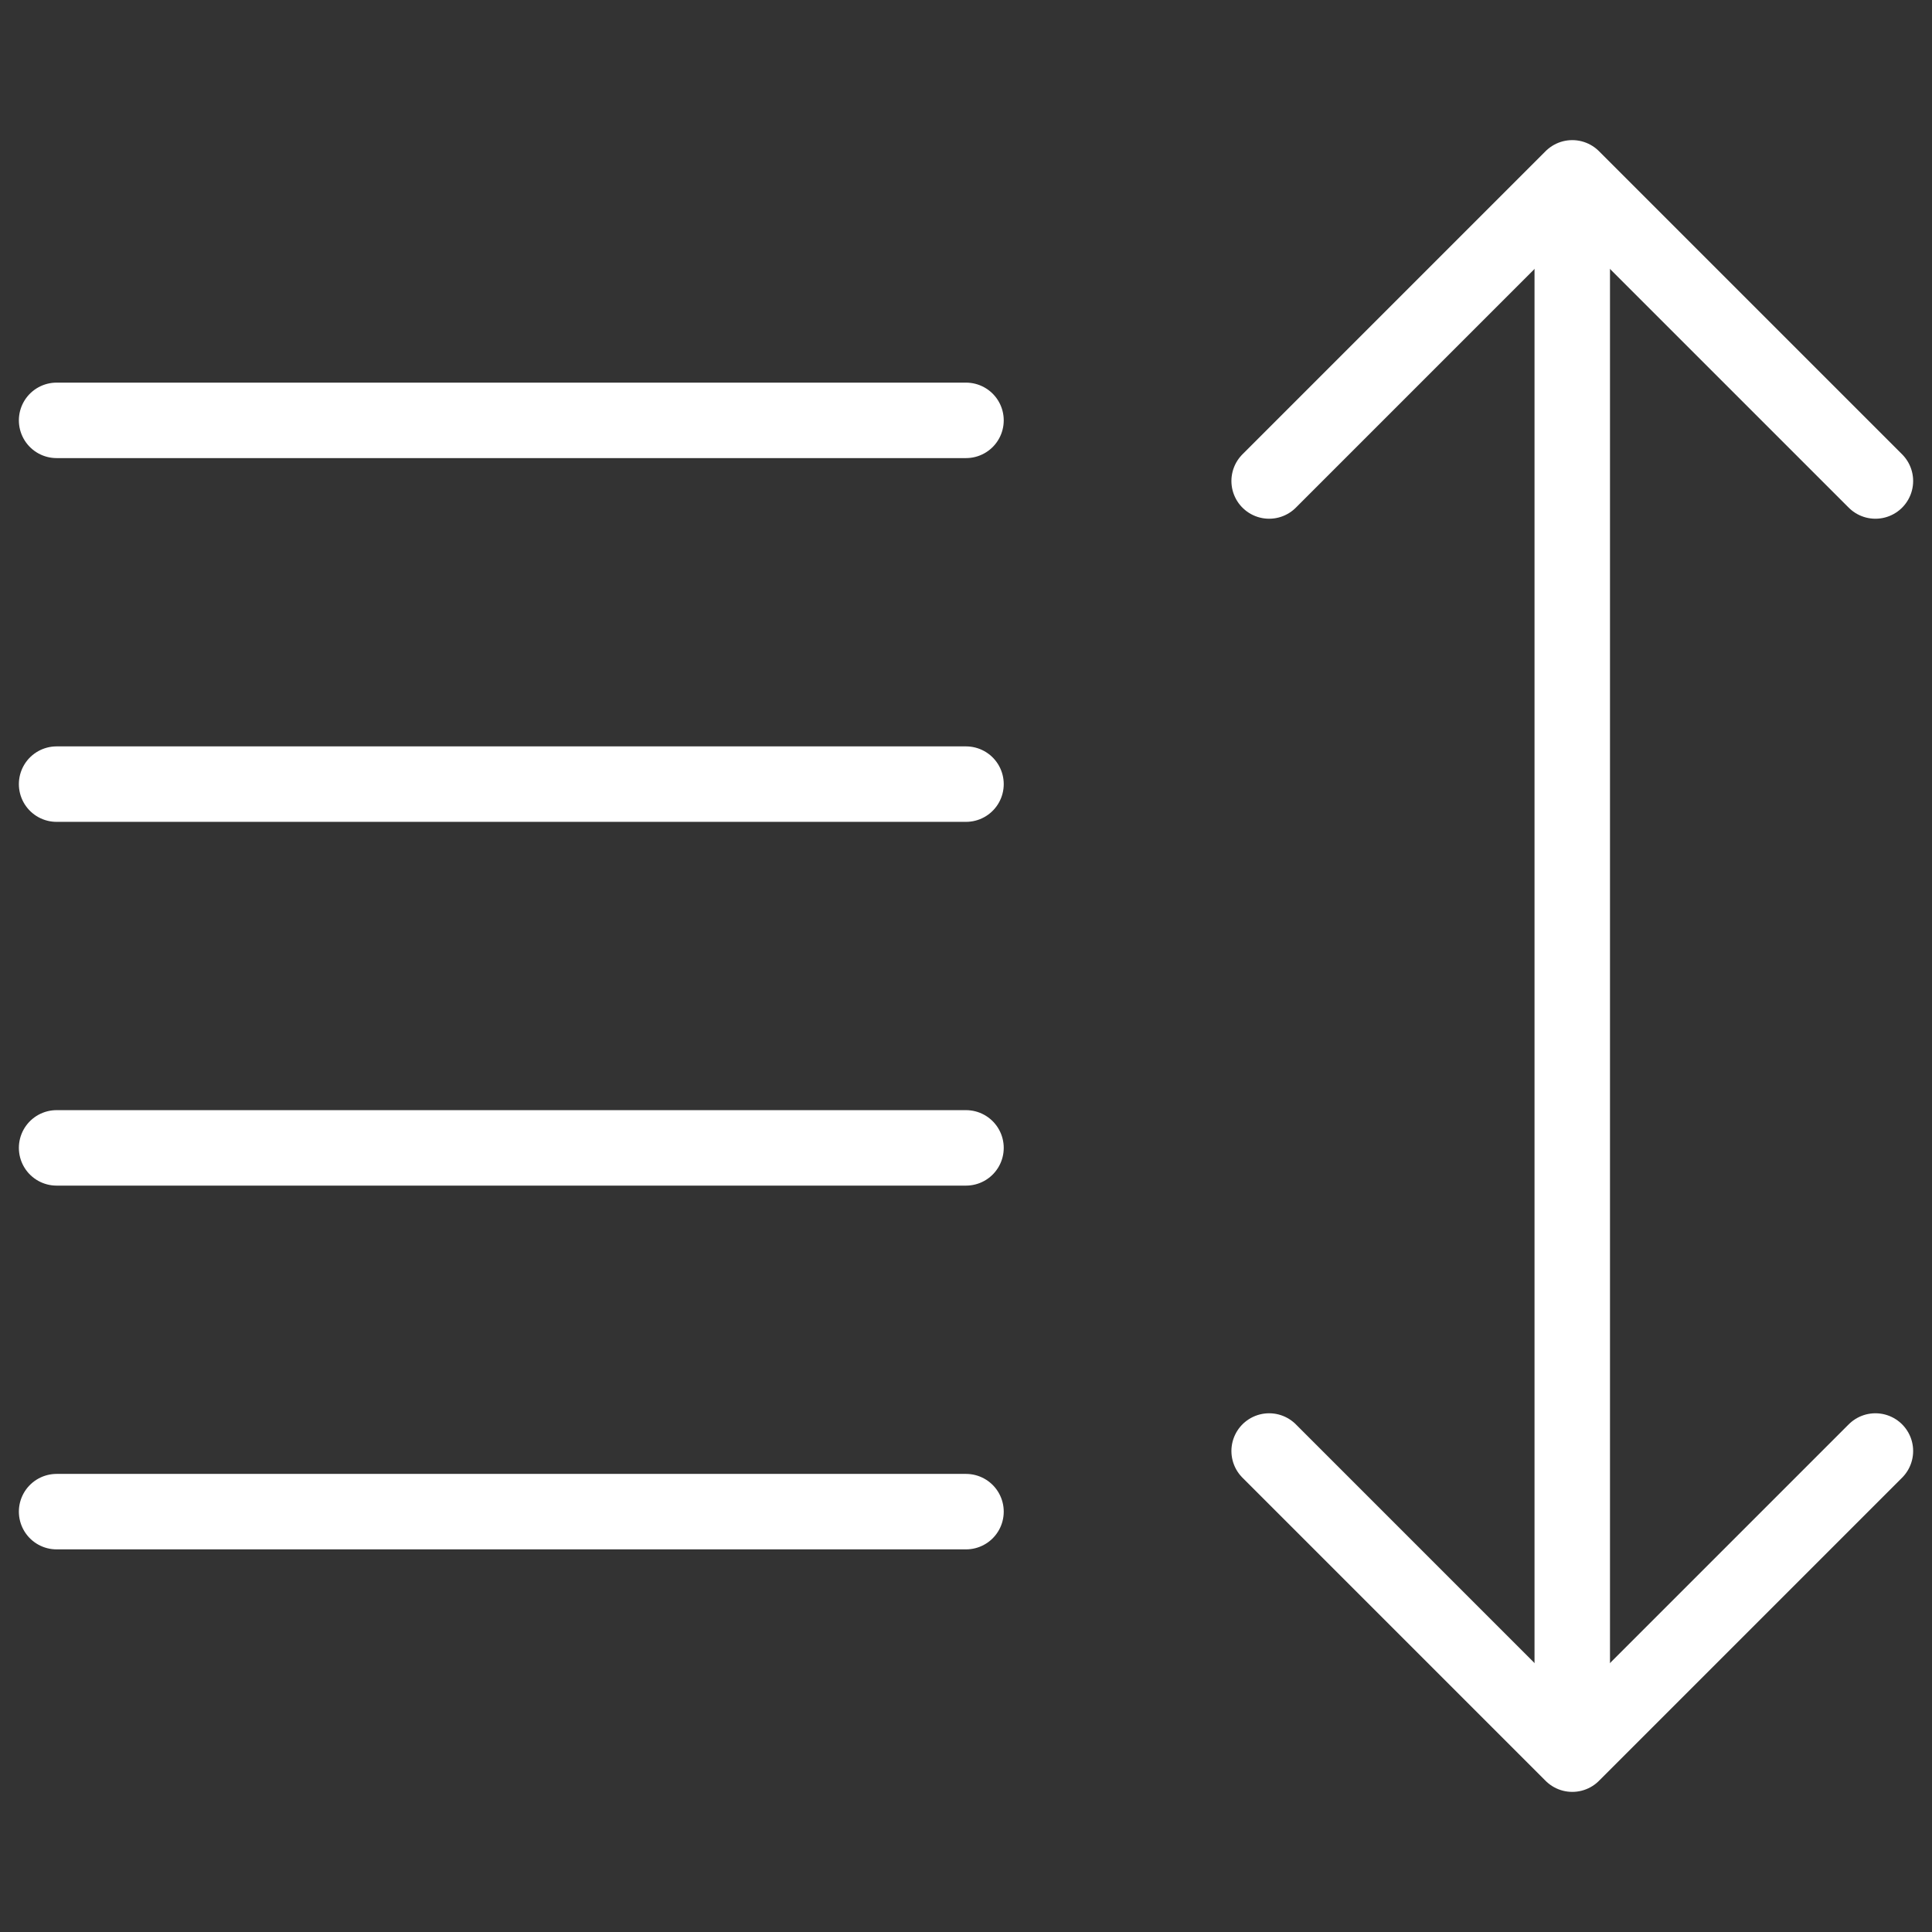
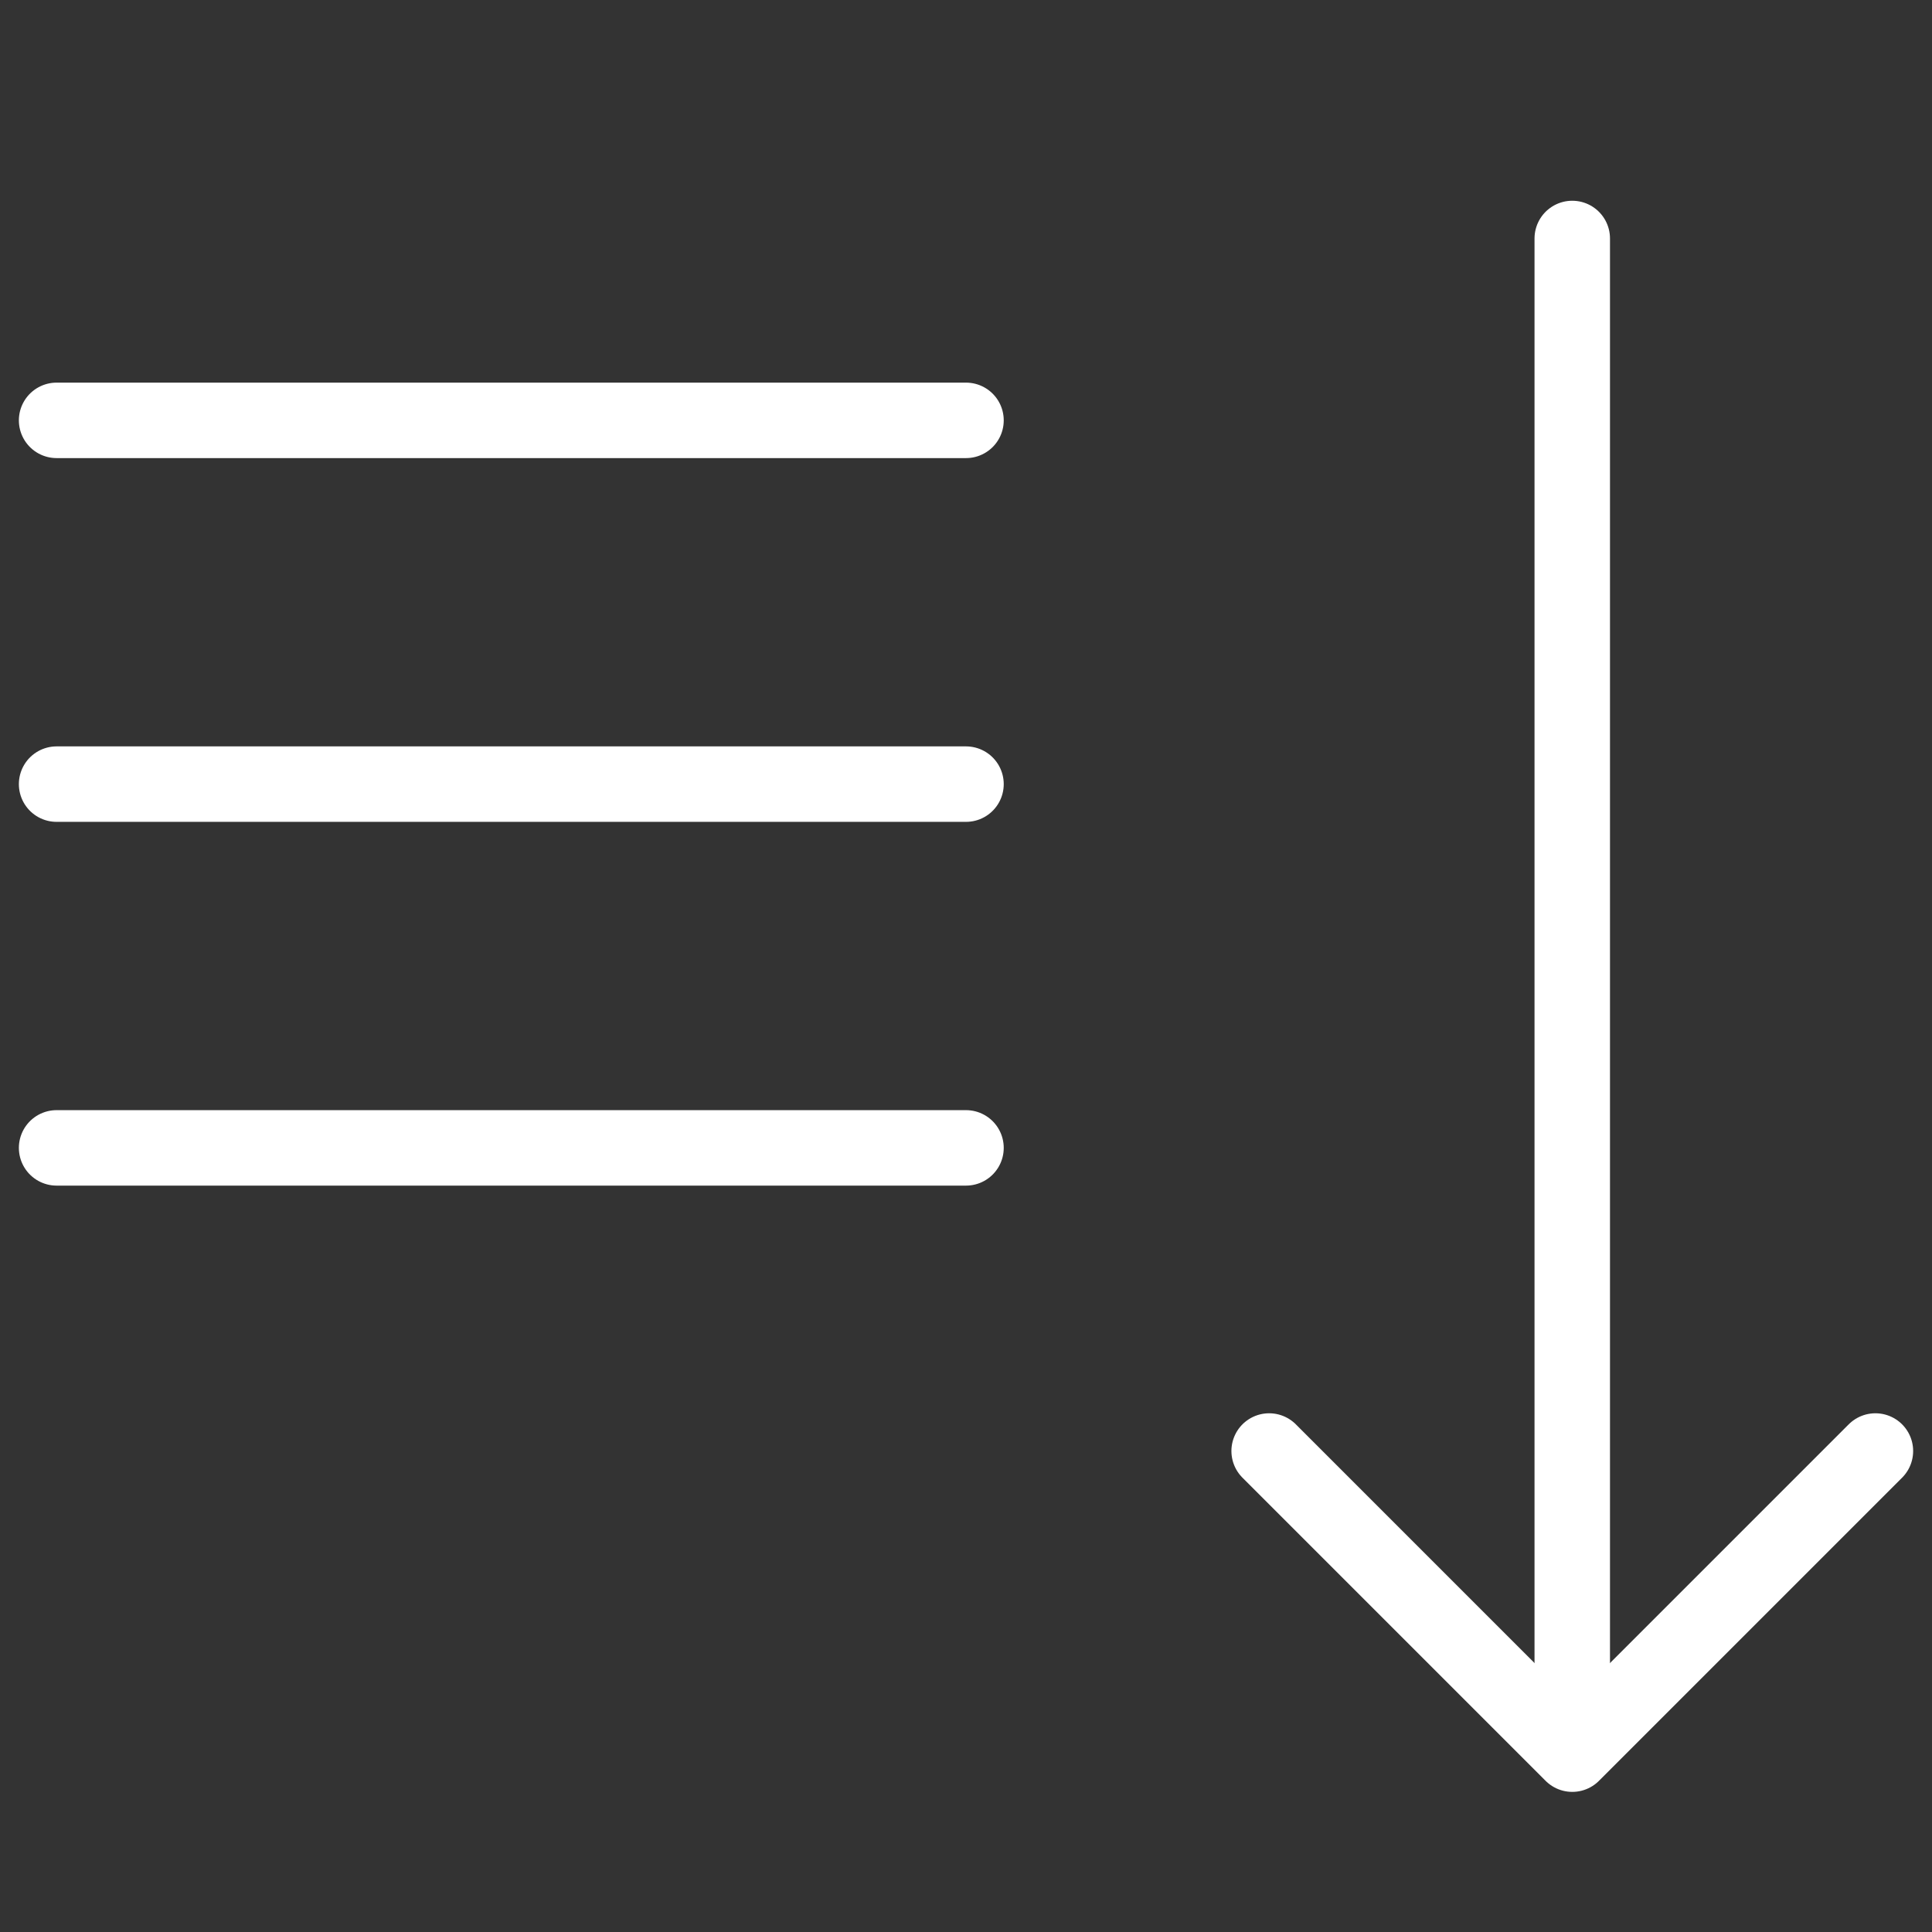
<svg xmlns="http://www.w3.org/2000/svg" width="512" height="512" viewBox="0 0 512 512" fill="none">
  <rect x="0" y="0" width="512" height="512" fill="#333333" stroke="none" />
  <path d="M15 304.2H256" stroke="white" stroke-width="20" stroke-miterlimit="10" stroke-linecap="round" stroke-linejoin="round" />
-   <path d="M15 400.6H256" stroke="white" stroke-width="20" stroke-miterlimit="10" stroke-linecap="round" stroke-linejoin="round" />
  <path d="M15 111.399H256" stroke="white" stroke-width="20" stroke-miterlimit="10" stroke-linecap="round" stroke-linejoin="round" />
  <path d="M15 207.8H256" stroke="white" stroke-width="20" stroke-miterlimit="10" stroke-linecap="round" stroke-linejoin="round" />
-   <path d="M336.336 127.467L416.67 47.133L497.003 127.467" stroke="white" stroke-width="20" stroke-miterlimit="10" stroke-linecap="round" stroke-linejoin="round" />
  <path d="M336.336 384.533L416.67 464.867L497.003 384.533" stroke="white" stroke-width="20" stroke-miterlimit="10" stroke-linecap="round" stroke-linejoin="round" />
  <path d="M416.664 63.2V448.8" stroke="white" stroke-width="20" stroke-miterlimit="10" stroke-linecap="round" stroke-linejoin="round" />
</svg>